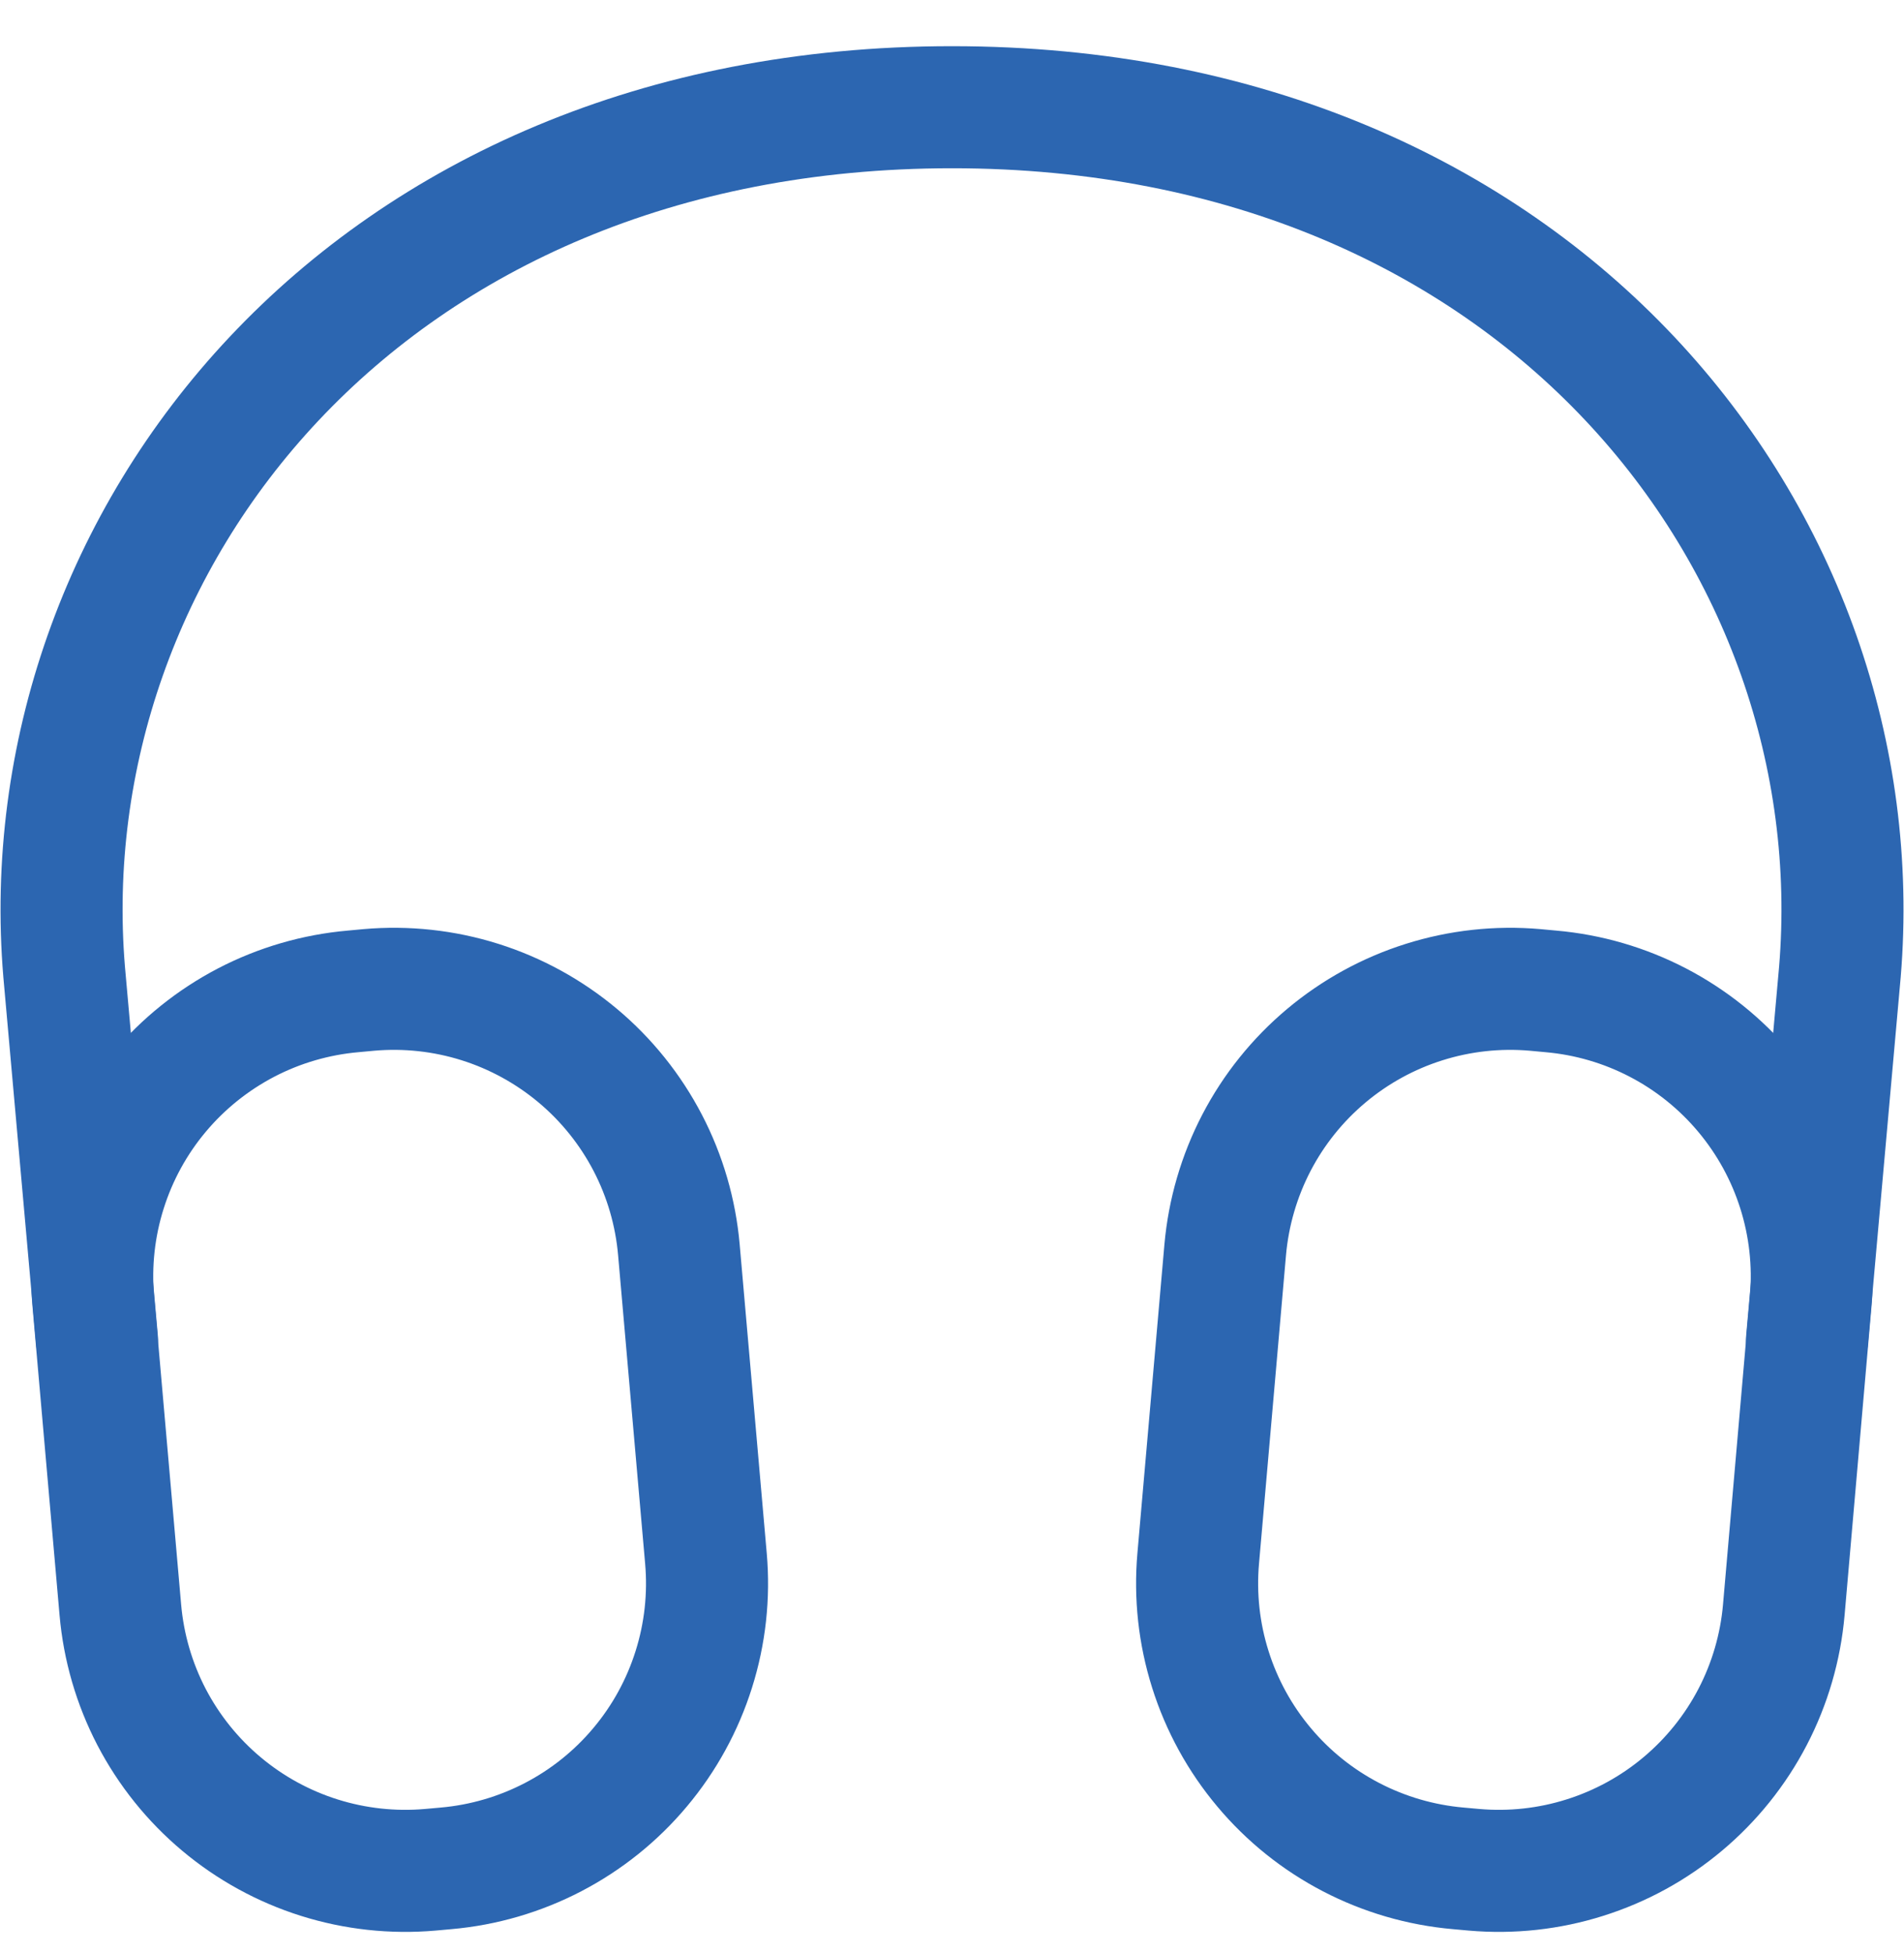
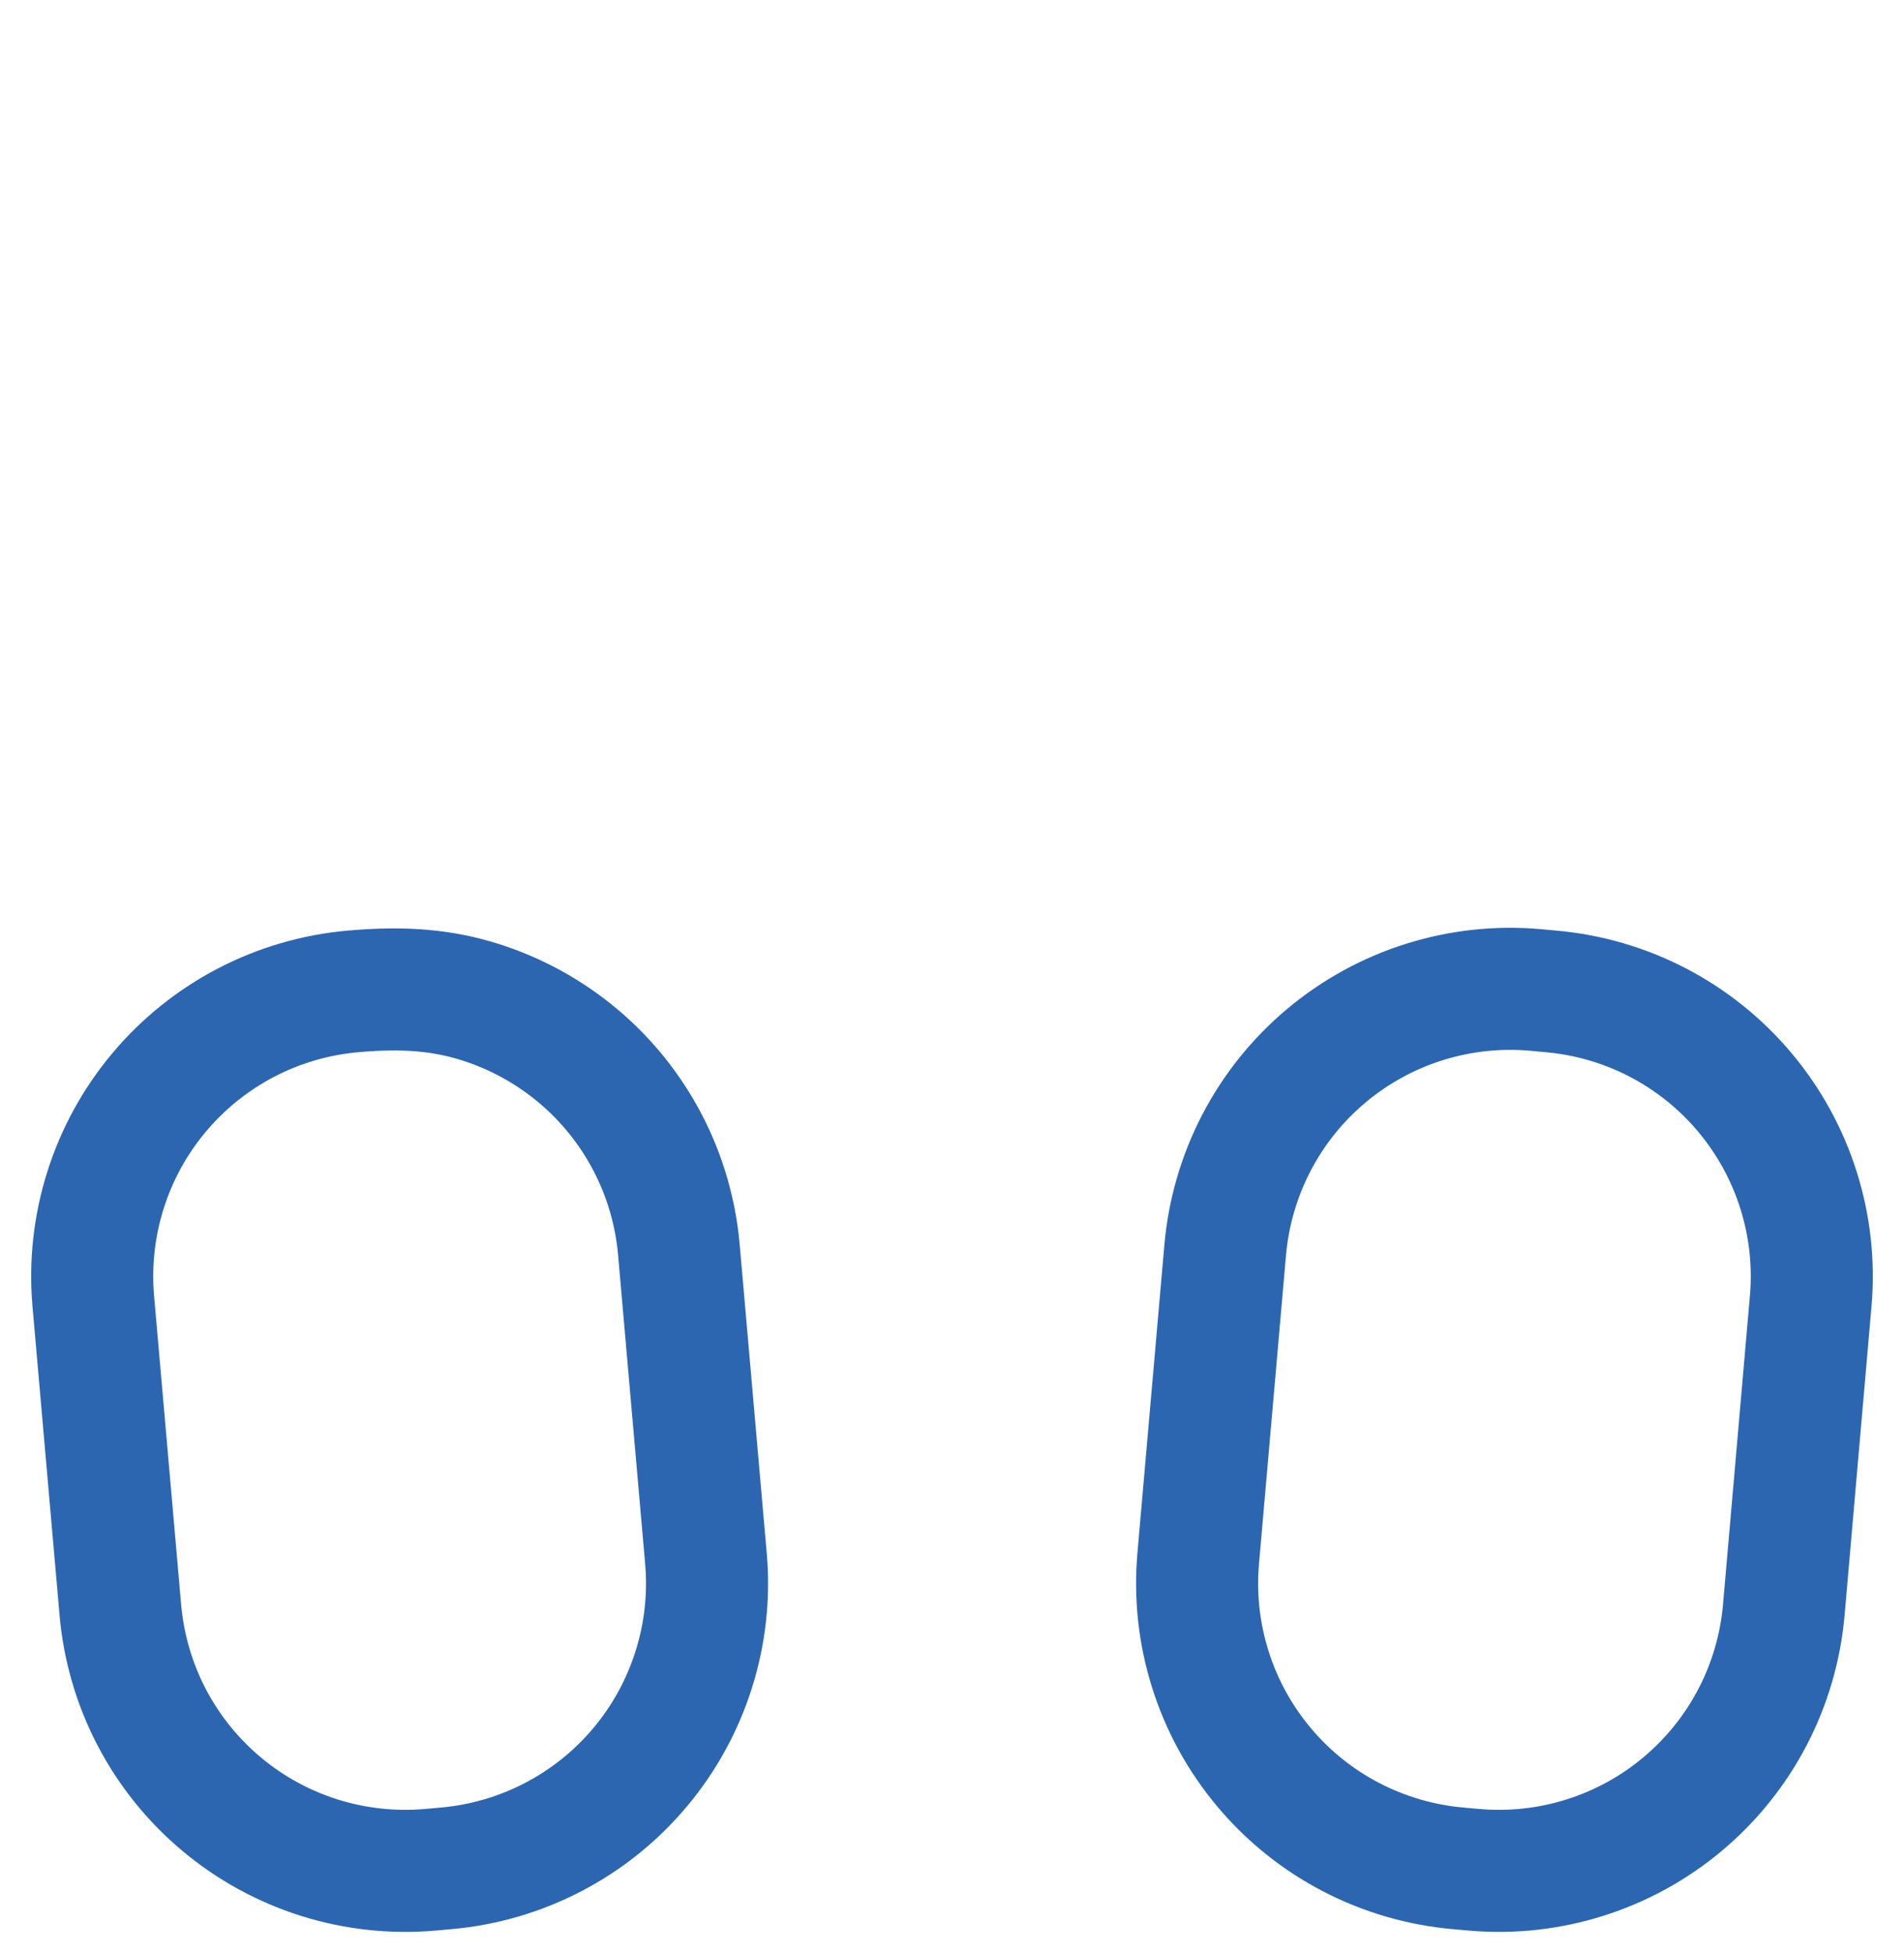
<svg xmlns="http://www.w3.org/2000/svg" width="39" height="40" viewBox="0 0 39 40" fill="none">
-   <path d="M1.987 27.447L1.314 19.905C0.582 11.108 7.464 2.196 19.5 2.196C31.537 2.196 38.419 11.108 37.687 19.905L37.013 27.447" stroke="#2C66B1" stroke-width="2.5" stroke-linecap="round" stroke-linejoin="round" />
-   <path d="M25.096 25.599C25.164 24.832 25.381 24.087 25.736 23.404C26.091 22.722 26.578 22.116 27.167 21.622C27.756 21.128 28.437 20.754 29.171 20.523C29.904 20.292 30.677 20.207 31.443 20.274L31.765 20.304C33.312 20.439 34.742 21.183 35.74 22.373C36.739 23.563 37.224 25.1 37.089 26.647L36.538 32.97C36.471 33.736 36.254 34.482 35.899 35.164C35.544 35.846 35.057 36.452 34.468 36.946C33.879 37.441 33.198 37.814 32.464 38.045C31.731 38.277 30.959 38.361 30.192 38.294L29.87 38.265C29.104 38.198 28.358 37.981 27.675 37.626C26.992 37.271 26.386 36.785 25.892 36.195C25.397 35.606 25.023 34.925 24.792 34.191C24.56 33.457 24.476 32.685 24.543 31.919L25.096 25.599ZM1.911 26.65C1.844 25.884 1.928 25.112 2.16 24.378C2.391 23.644 2.764 22.963 3.259 22.374C3.753 21.785 4.359 21.299 5.041 20.943C5.723 20.588 6.469 20.371 7.235 20.304L7.557 20.274C8.324 20.207 9.096 20.291 9.83 20.522C10.564 20.753 11.245 21.127 11.835 21.621C12.425 22.115 12.911 22.721 13.267 23.404C13.622 24.086 13.839 24.832 13.906 25.599L14.46 31.919C14.527 32.685 14.443 33.457 14.211 34.19C13.98 34.924 13.607 35.605 13.112 36.194C12.618 36.784 12.012 37.27 11.33 37.625C10.648 37.98 9.902 38.198 9.136 38.265L8.814 38.294C8.047 38.361 7.275 38.277 6.541 38.046C5.807 37.815 5.126 37.442 4.536 36.947C3.946 36.453 3.46 35.847 3.104 35.165C2.749 34.482 2.532 33.736 2.465 32.97L1.911 26.65Z" stroke="#2C66B1" stroke-width="2.5" stroke-linecap="round" stroke-linejoin="round" />
+   <path d="M25.096 25.599C25.164 24.832 25.381 24.087 25.736 23.404C26.091 22.722 26.578 22.116 27.167 21.622C27.756 21.128 28.437 20.754 29.171 20.523C29.904 20.292 30.677 20.207 31.443 20.274L31.765 20.304C33.312 20.439 34.742 21.183 35.74 22.373C36.739 23.563 37.224 25.1 37.089 26.647L36.538 32.97C36.471 33.736 36.254 34.482 35.899 35.164C35.544 35.846 35.057 36.452 34.468 36.946C33.879 37.441 33.198 37.814 32.464 38.045C31.731 38.277 30.959 38.361 30.192 38.294L29.87 38.265C29.104 38.198 28.358 37.981 27.675 37.626C26.992 37.271 26.386 36.785 25.892 36.195C25.397 35.606 25.023 34.925 24.792 34.191C24.56 33.457 24.476 32.685 24.543 31.919L25.096 25.599ZM1.911 26.65C1.844 25.884 1.928 25.112 2.16 24.378C2.391 23.644 2.764 22.963 3.259 22.374C3.753 21.785 4.359 21.299 5.041 20.943C5.723 20.588 6.469 20.371 7.235 20.304C8.324 20.207 9.096 20.291 9.83 20.522C10.564 20.753 11.245 21.127 11.835 21.621C12.425 22.115 12.911 22.721 13.267 23.404C13.622 24.086 13.839 24.832 13.906 25.599L14.46 31.919C14.527 32.685 14.443 33.457 14.211 34.19C13.98 34.924 13.607 35.605 13.112 36.194C12.618 36.784 12.012 37.27 11.33 37.625C10.648 37.98 9.902 38.198 9.136 38.265L8.814 38.294C8.047 38.361 7.275 38.277 6.541 38.046C5.807 37.815 5.126 37.442 4.536 36.947C3.946 36.453 3.46 35.847 3.104 35.165C2.749 34.482 2.532 33.736 2.465 32.97L1.911 26.65Z" stroke="#2C66B1" stroke-width="2.5" stroke-linecap="round" stroke-linejoin="round" />
</svg>